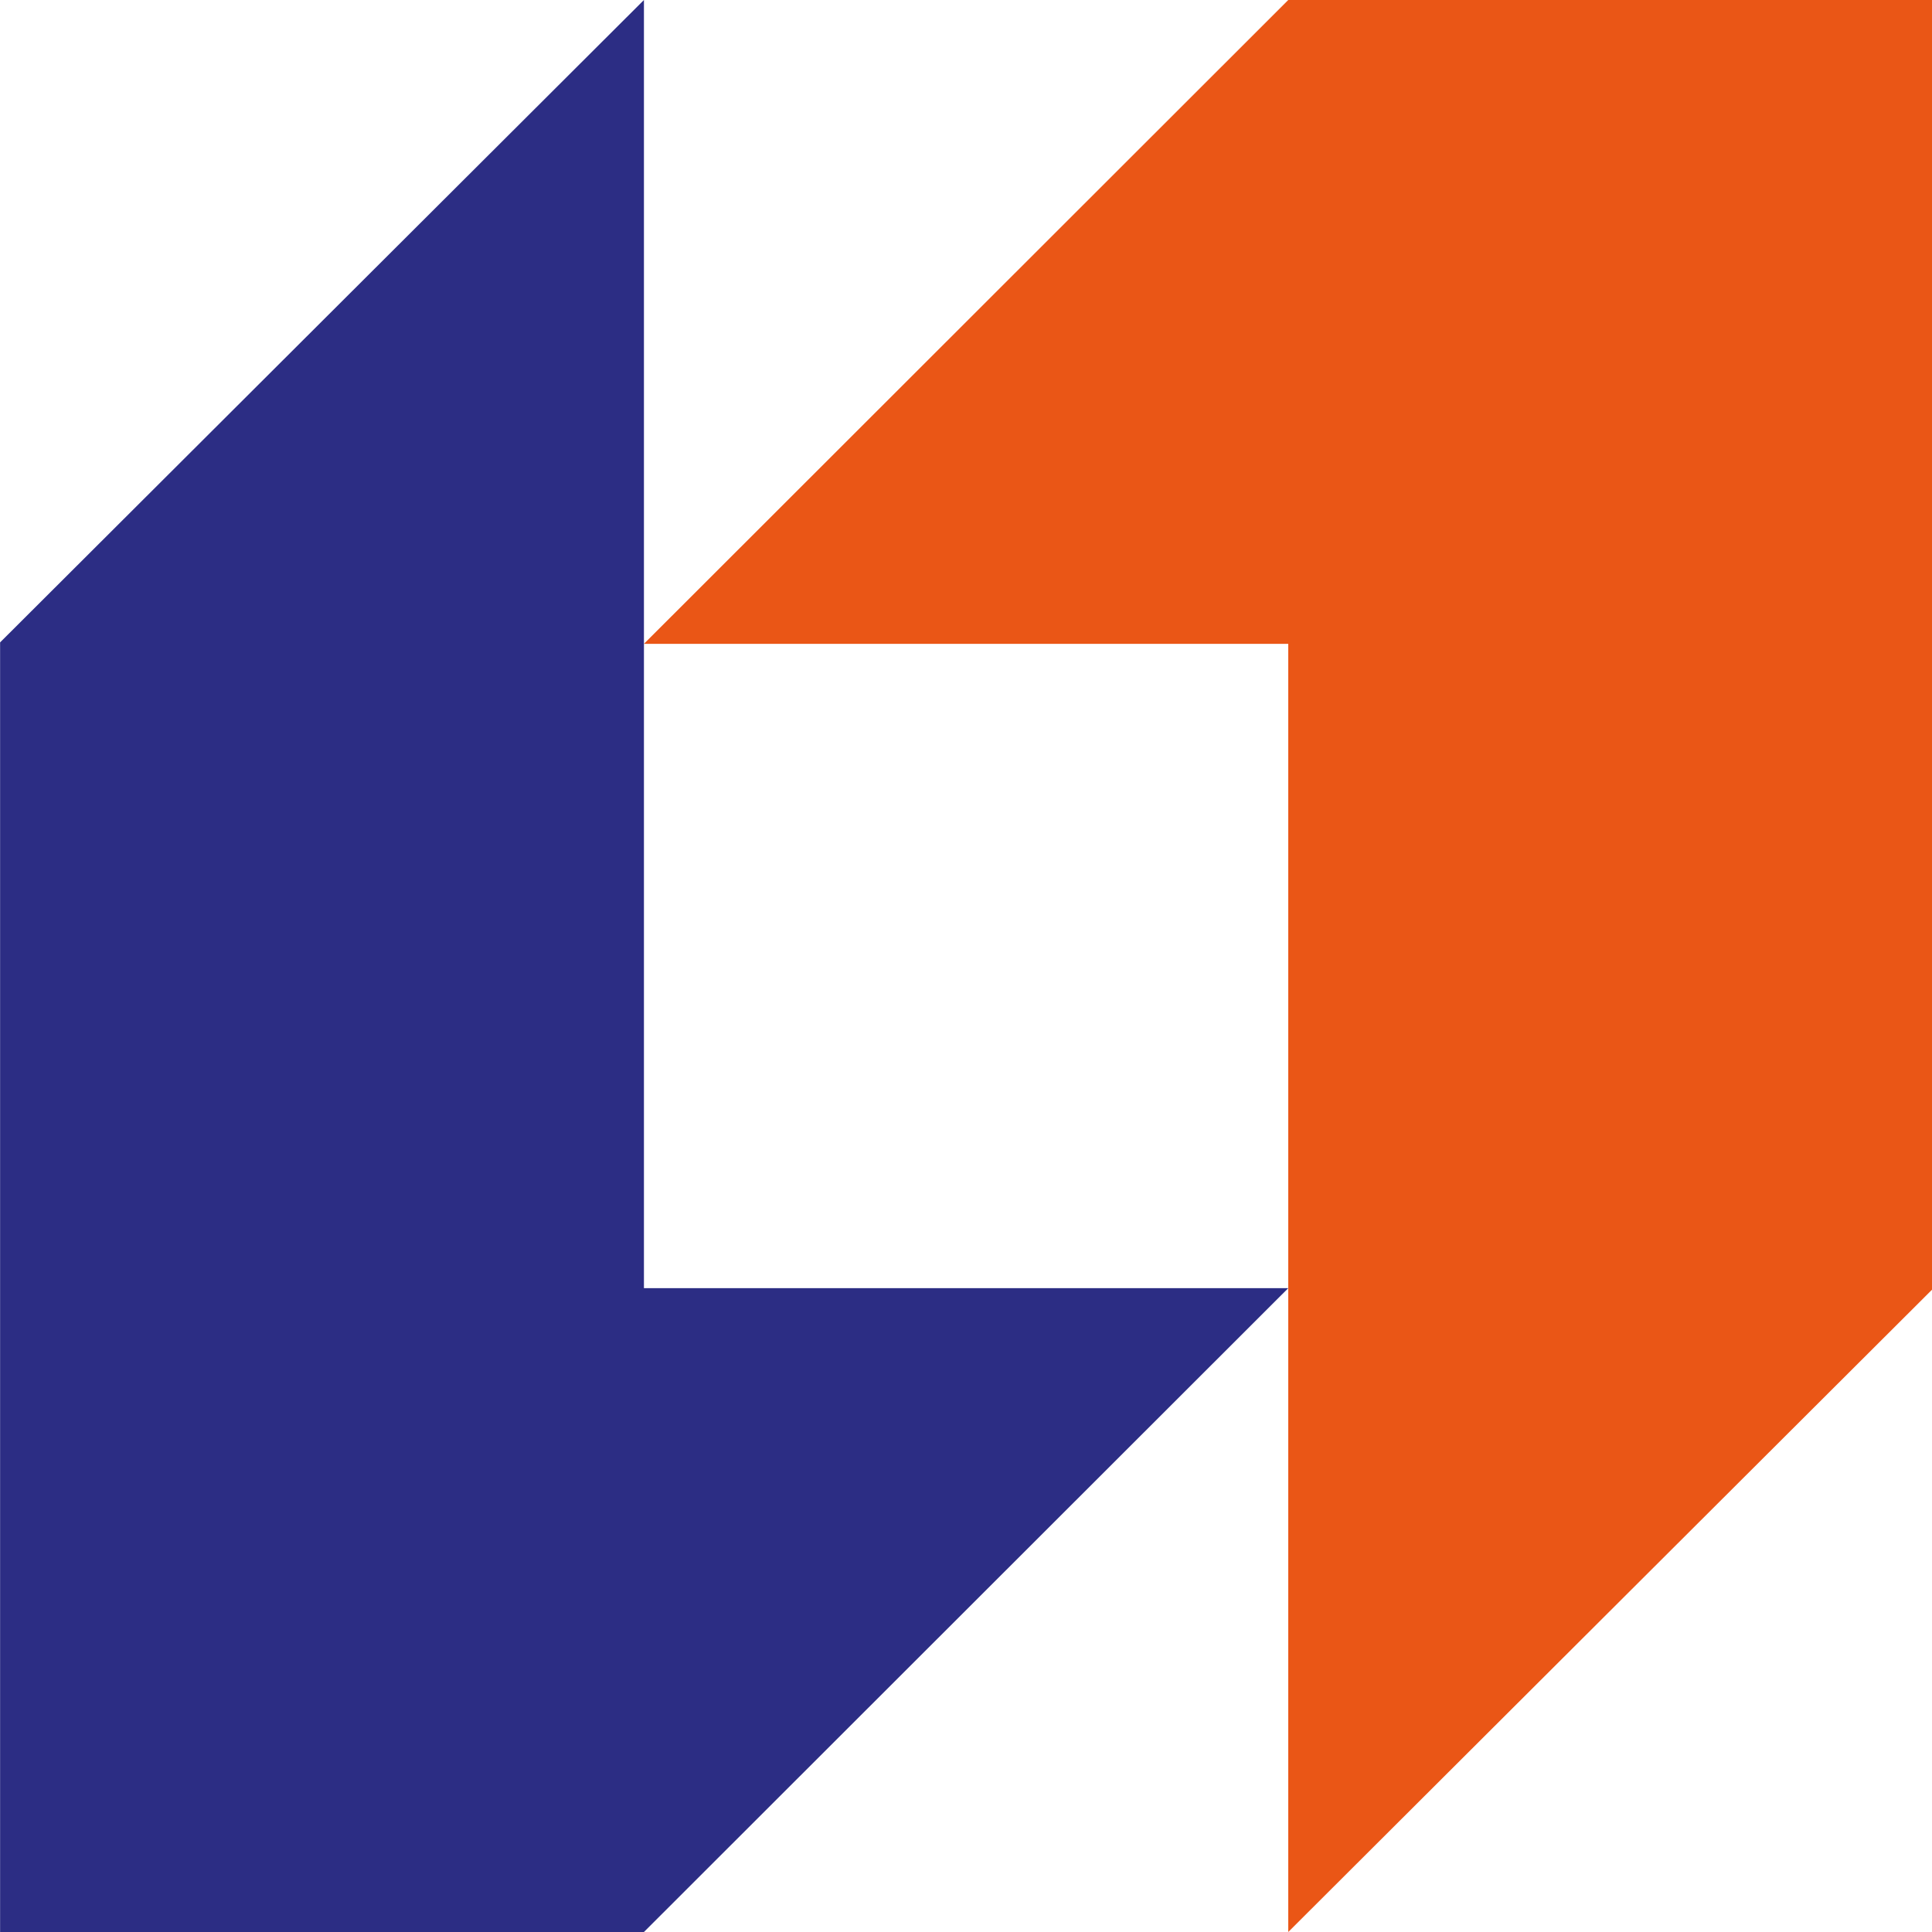
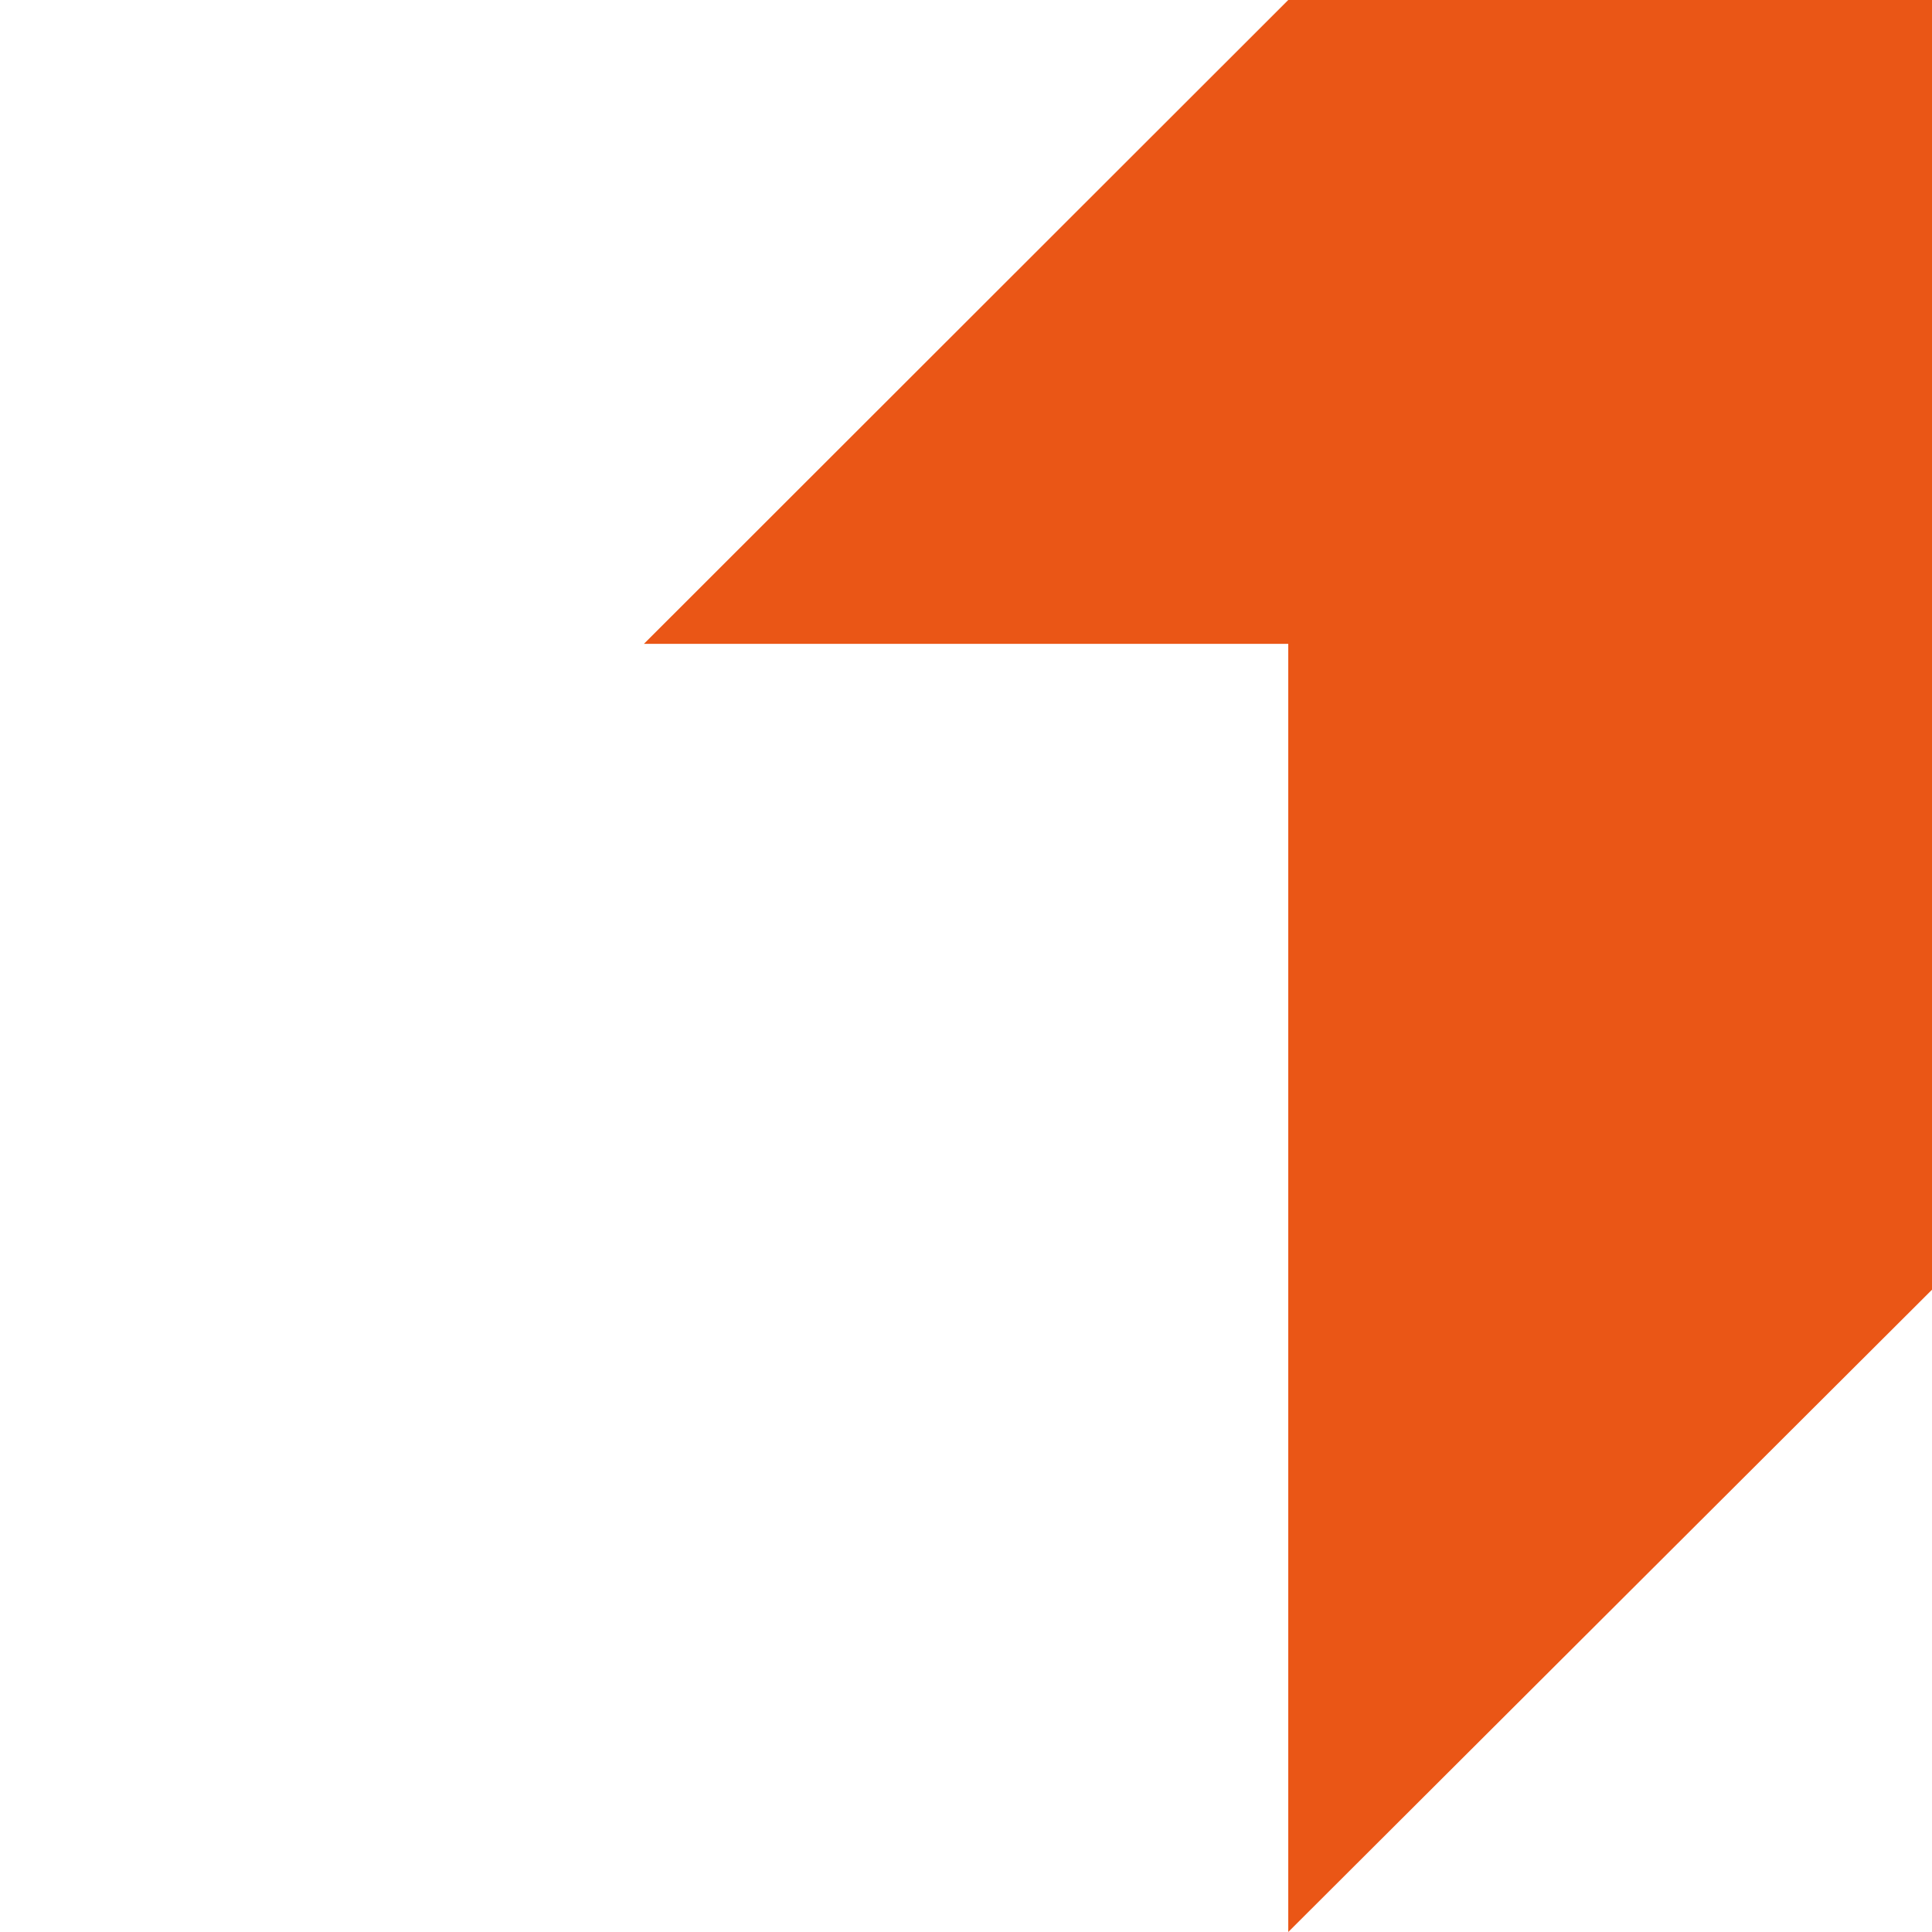
<svg xmlns="http://www.w3.org/2000/svg" width="40" height="40" viewBox="0 0 40 40" fill="none">
  <path d="M26.672 0L13.332 13.33H26.672V40L40.002 26.7V0H26.672Z" fill="#EA5616" />
-   <path d="M13.332 40L26.672 26.67H13.332V0L0.002 13.3V40H13.332Z" fill="#2C2D84" />
</svg>